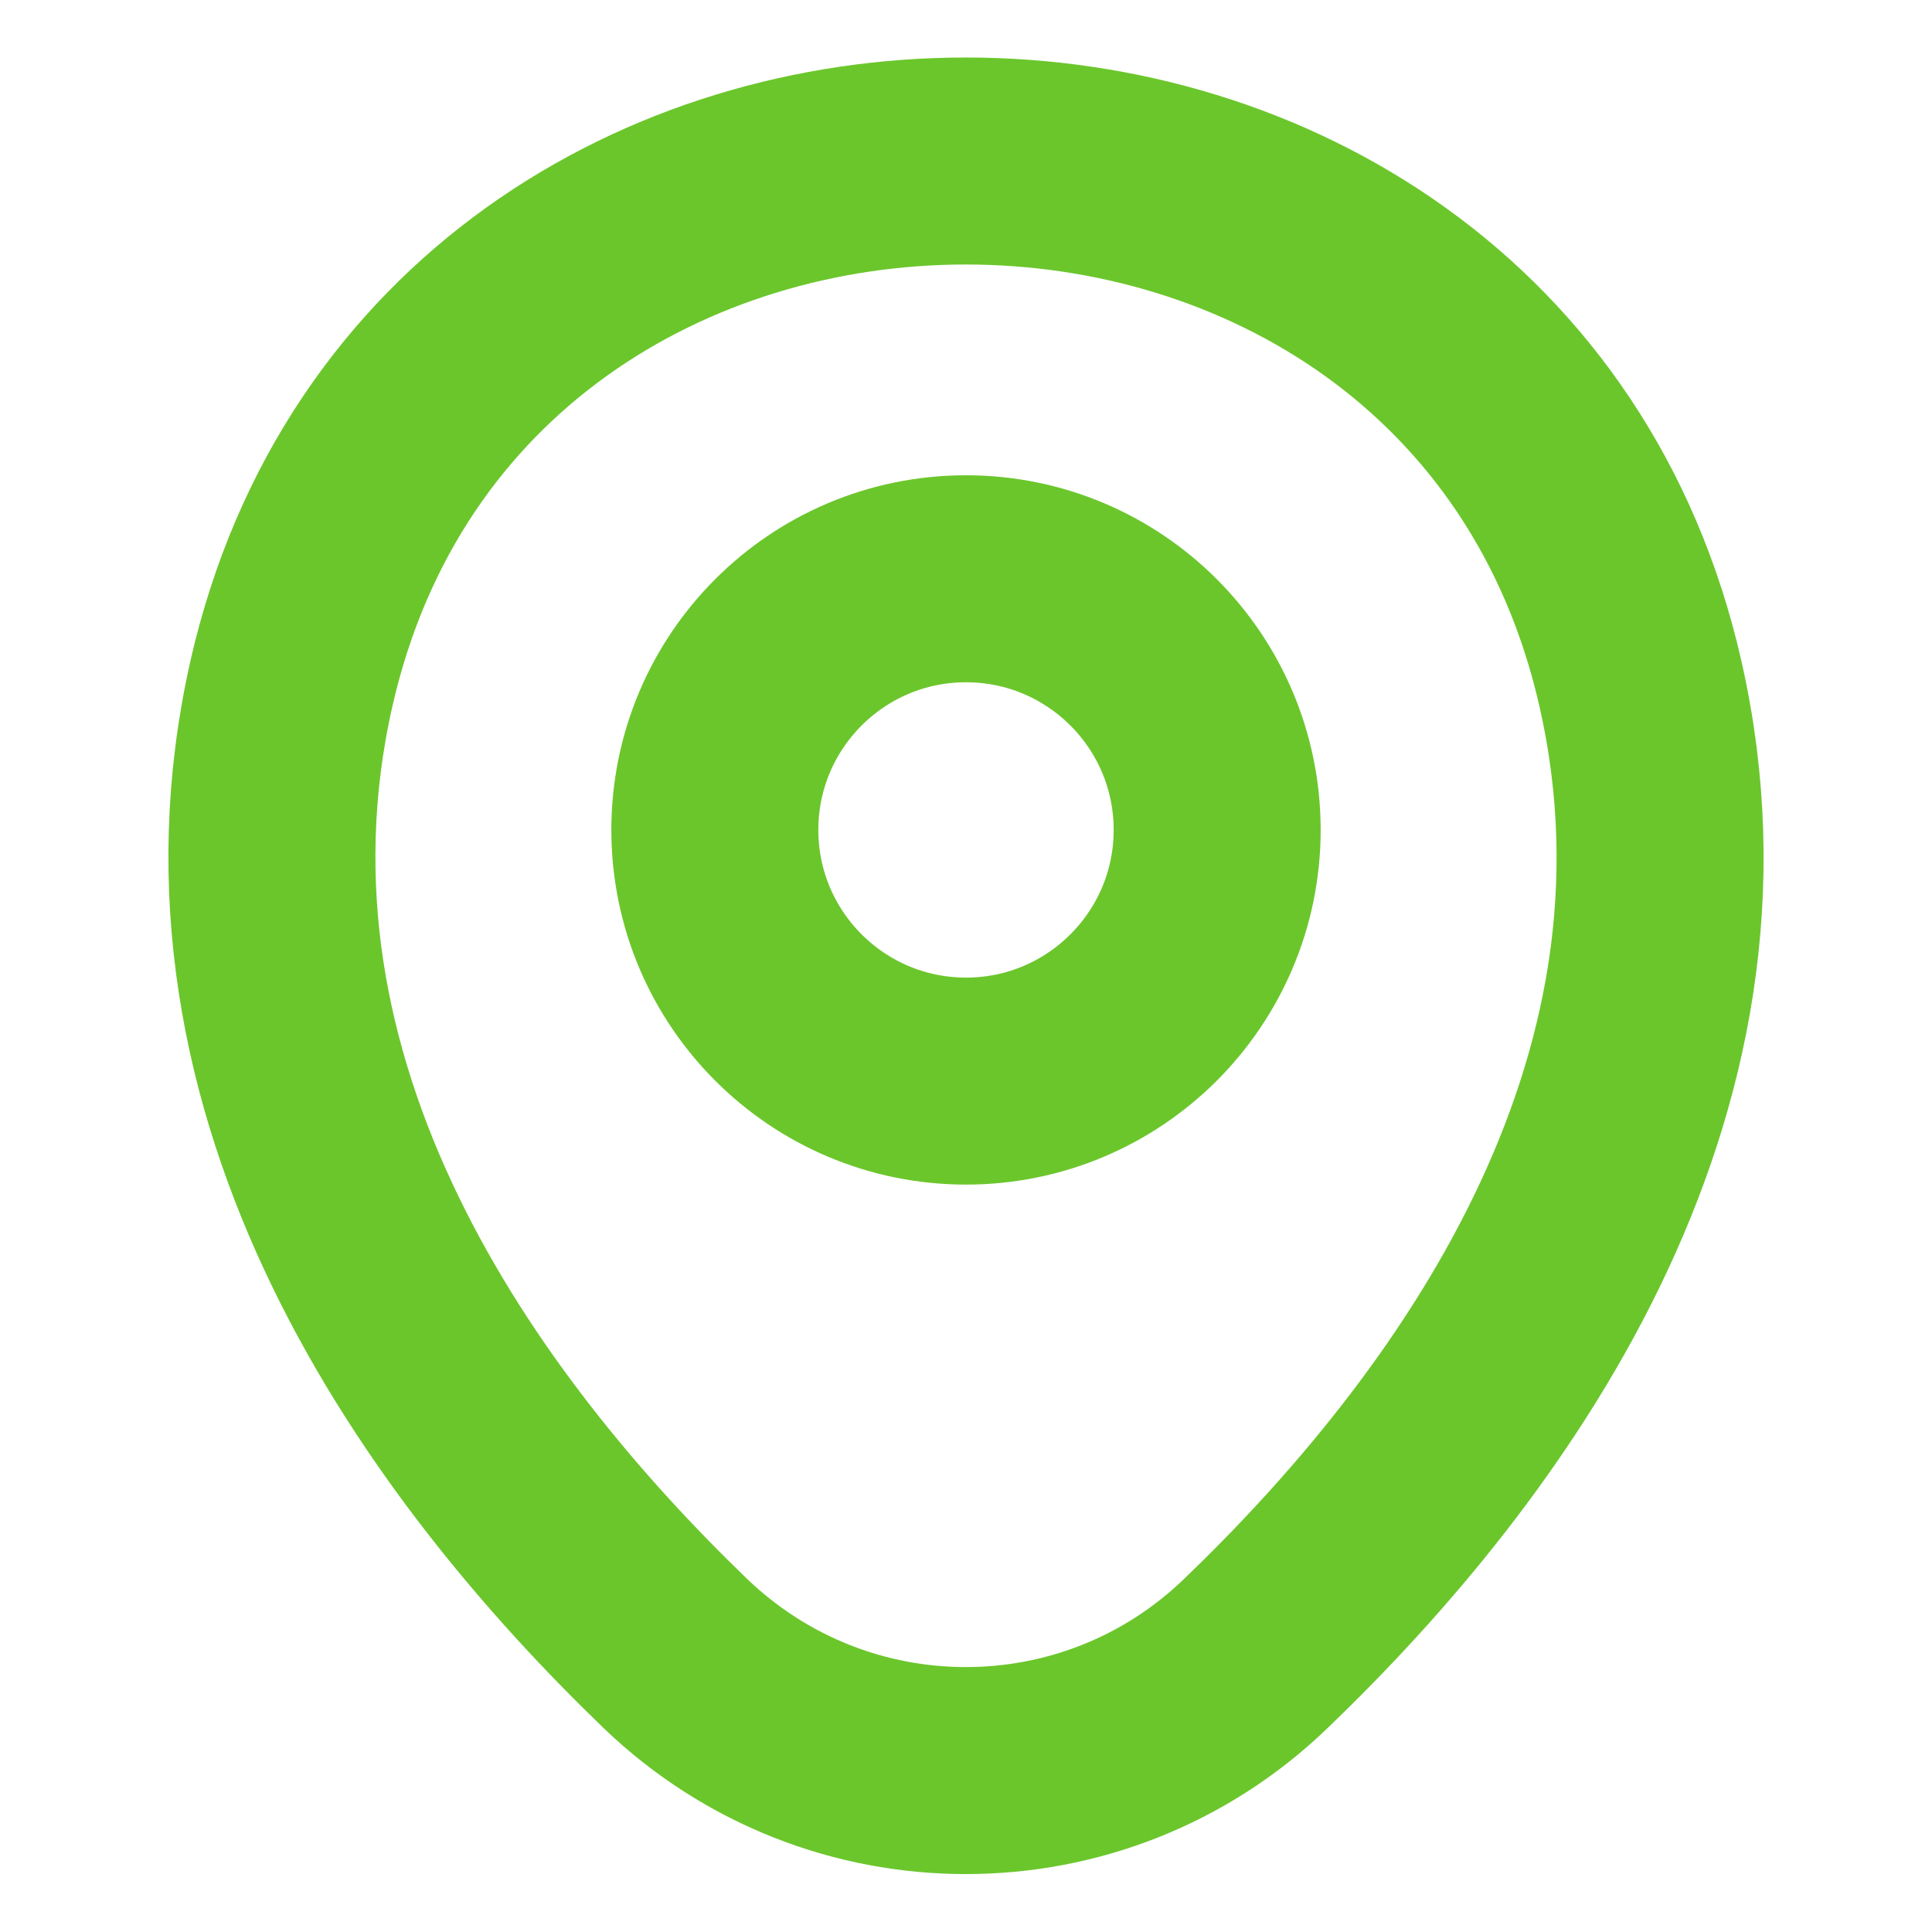
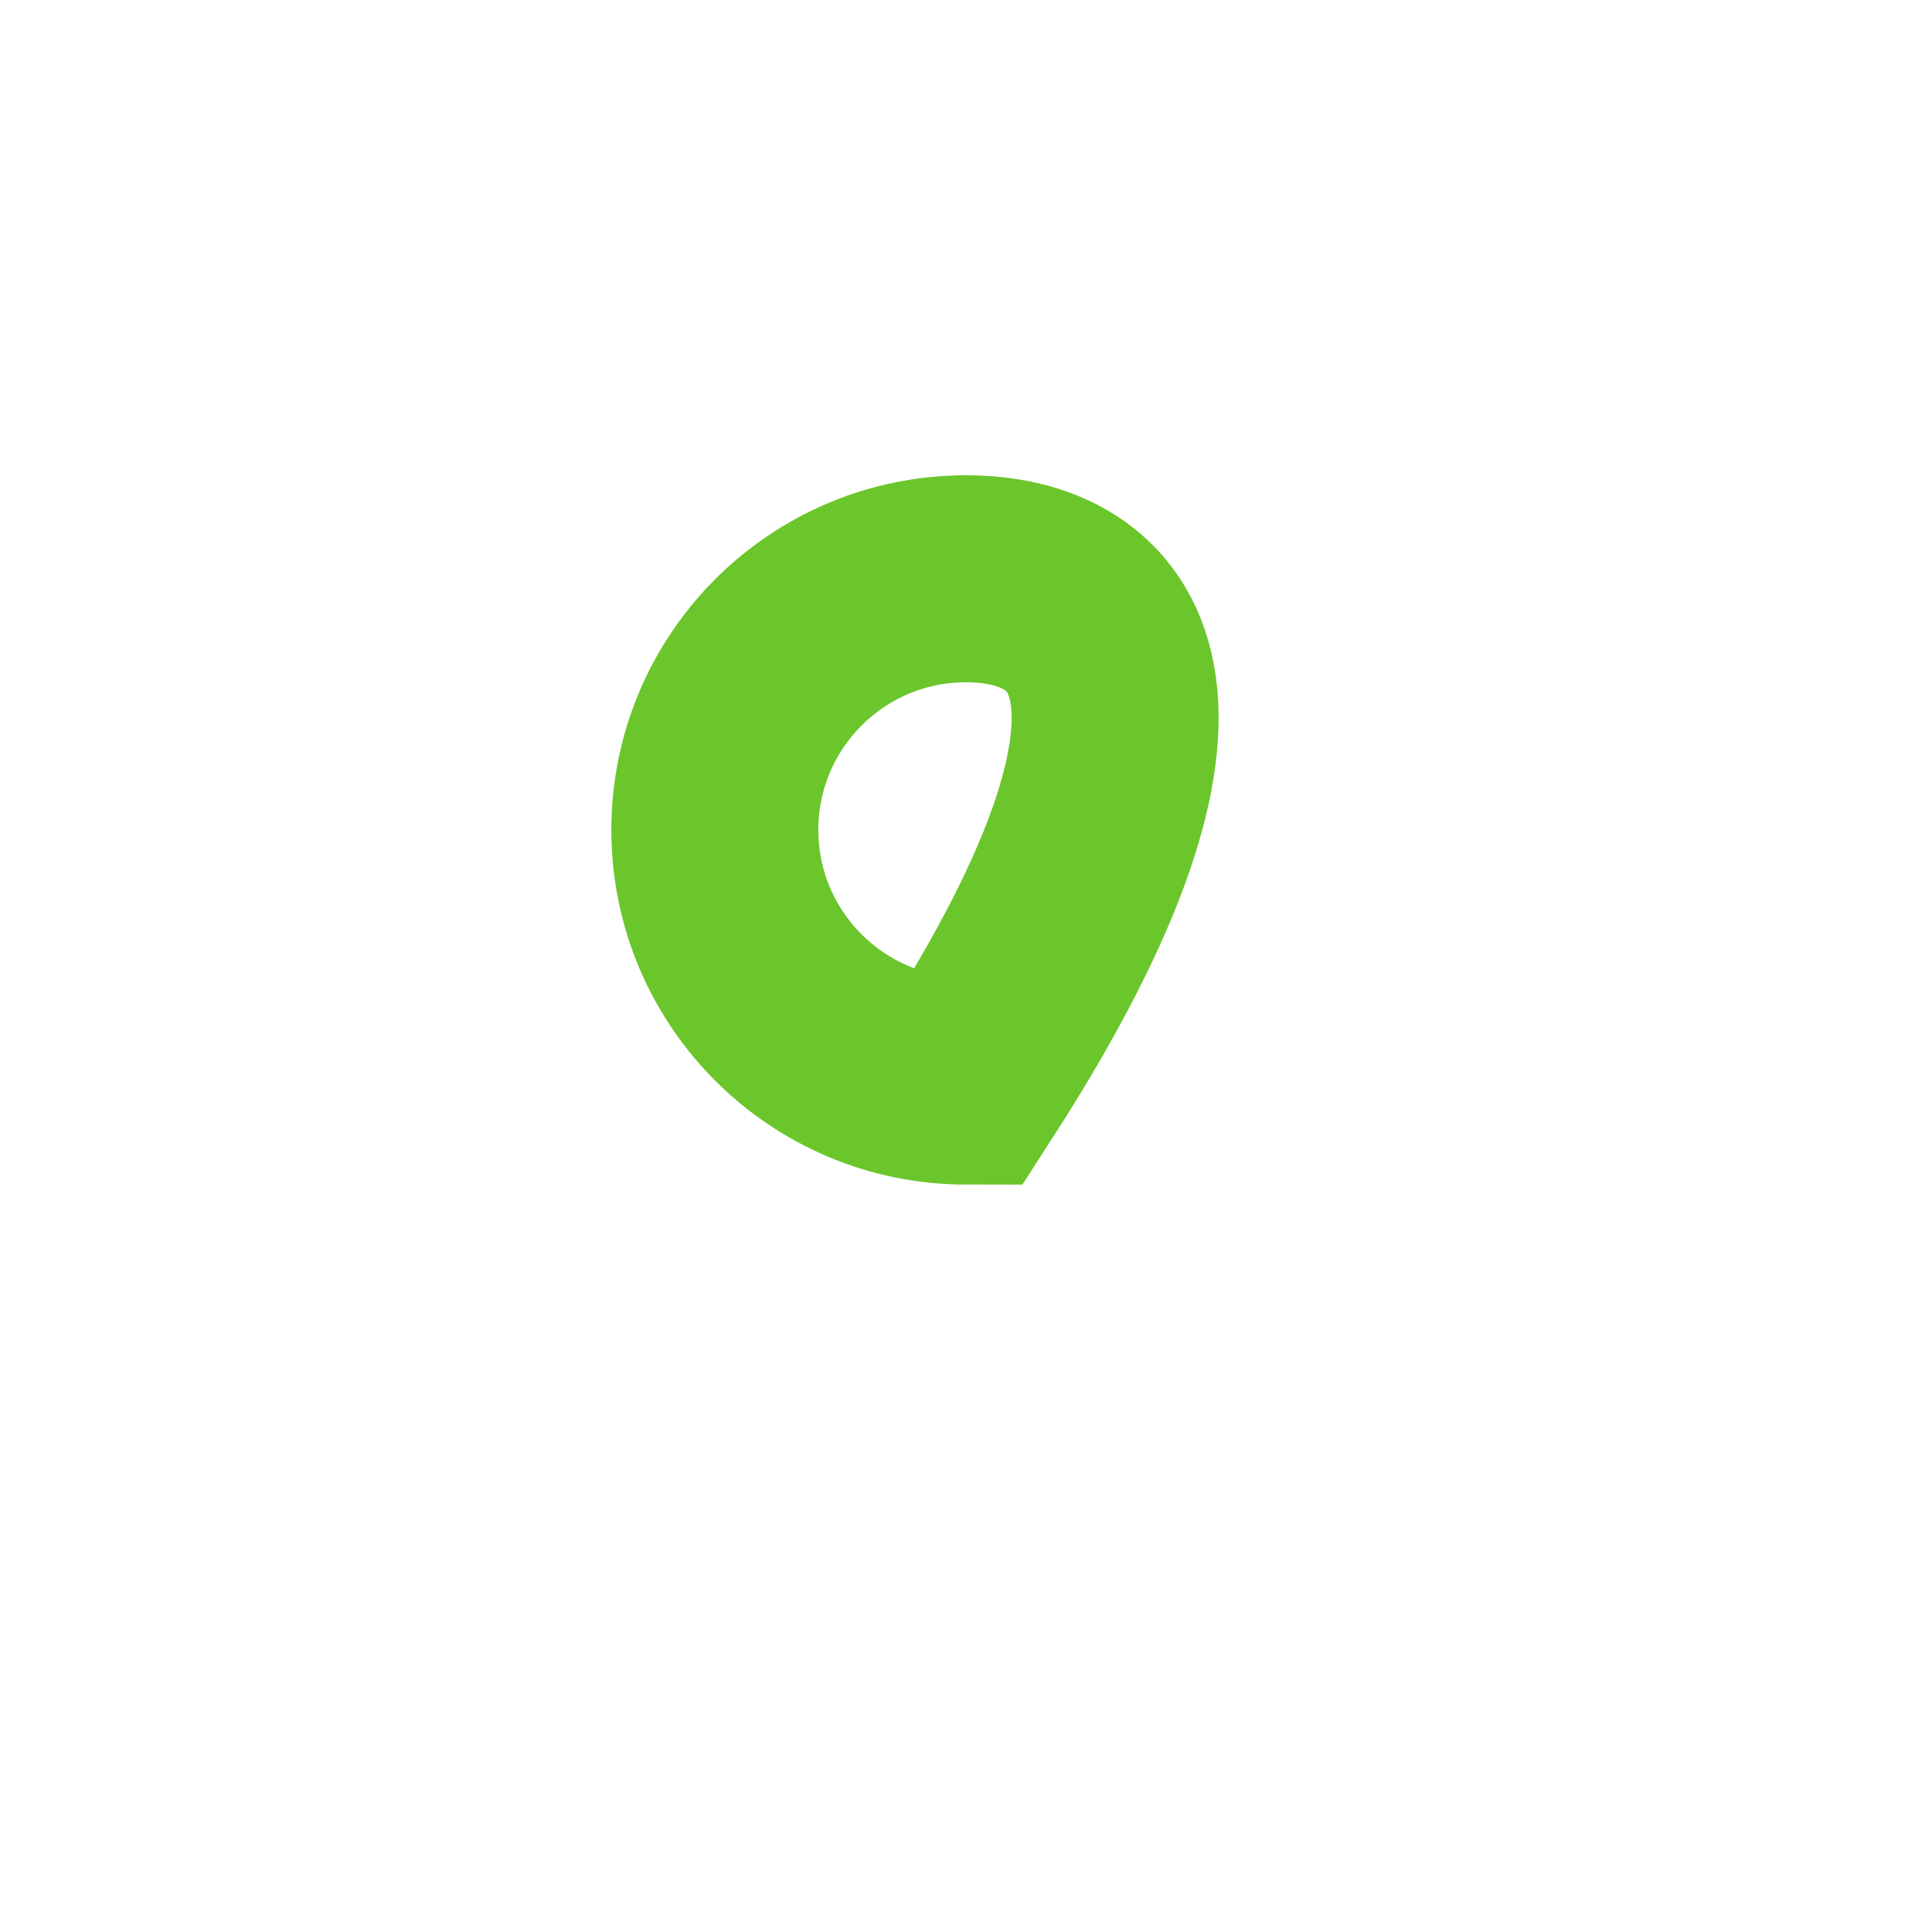
<svg xmlns="http://www.w3.org/2000/svg" width="14" height="14" viewBox="0 0 14 14" fill="none">
-   <path d="M7 7.834C8.005 7.834 8.82 7.019 8.82 6.014C8.82 5.009 8.005 4.194 7 4.194C5.995 4.194 5.18 5.009 5.18 6.014C5.18 7.019 5.995 7.834 7 7.834Z" stroke="#6BC62C" stroke-width="1.5" />
-   <path d="M2.112 4.952C3.261 -0.099 10.745 -0.093 11.888 4.958C12.559 7.922 10.716 10.43 9.1 11.982C7.927 13.113 6.072 13.113 4.894 11.982C3.284 10.43 1.441 7.916 2.112 4.952Z" stroke="#6BC62C" stroke-width="1.5" />
+   <path d="M7 7.834C8.82 5.009 8.005 4.194 7 4.194C5.995 4.194 5.18 5.009 5.18 6.014C5.18 7.019 5.995 7.834 7 7.834Z" stroke="#6BC62C" stroke-width="1.5" />
</svg>